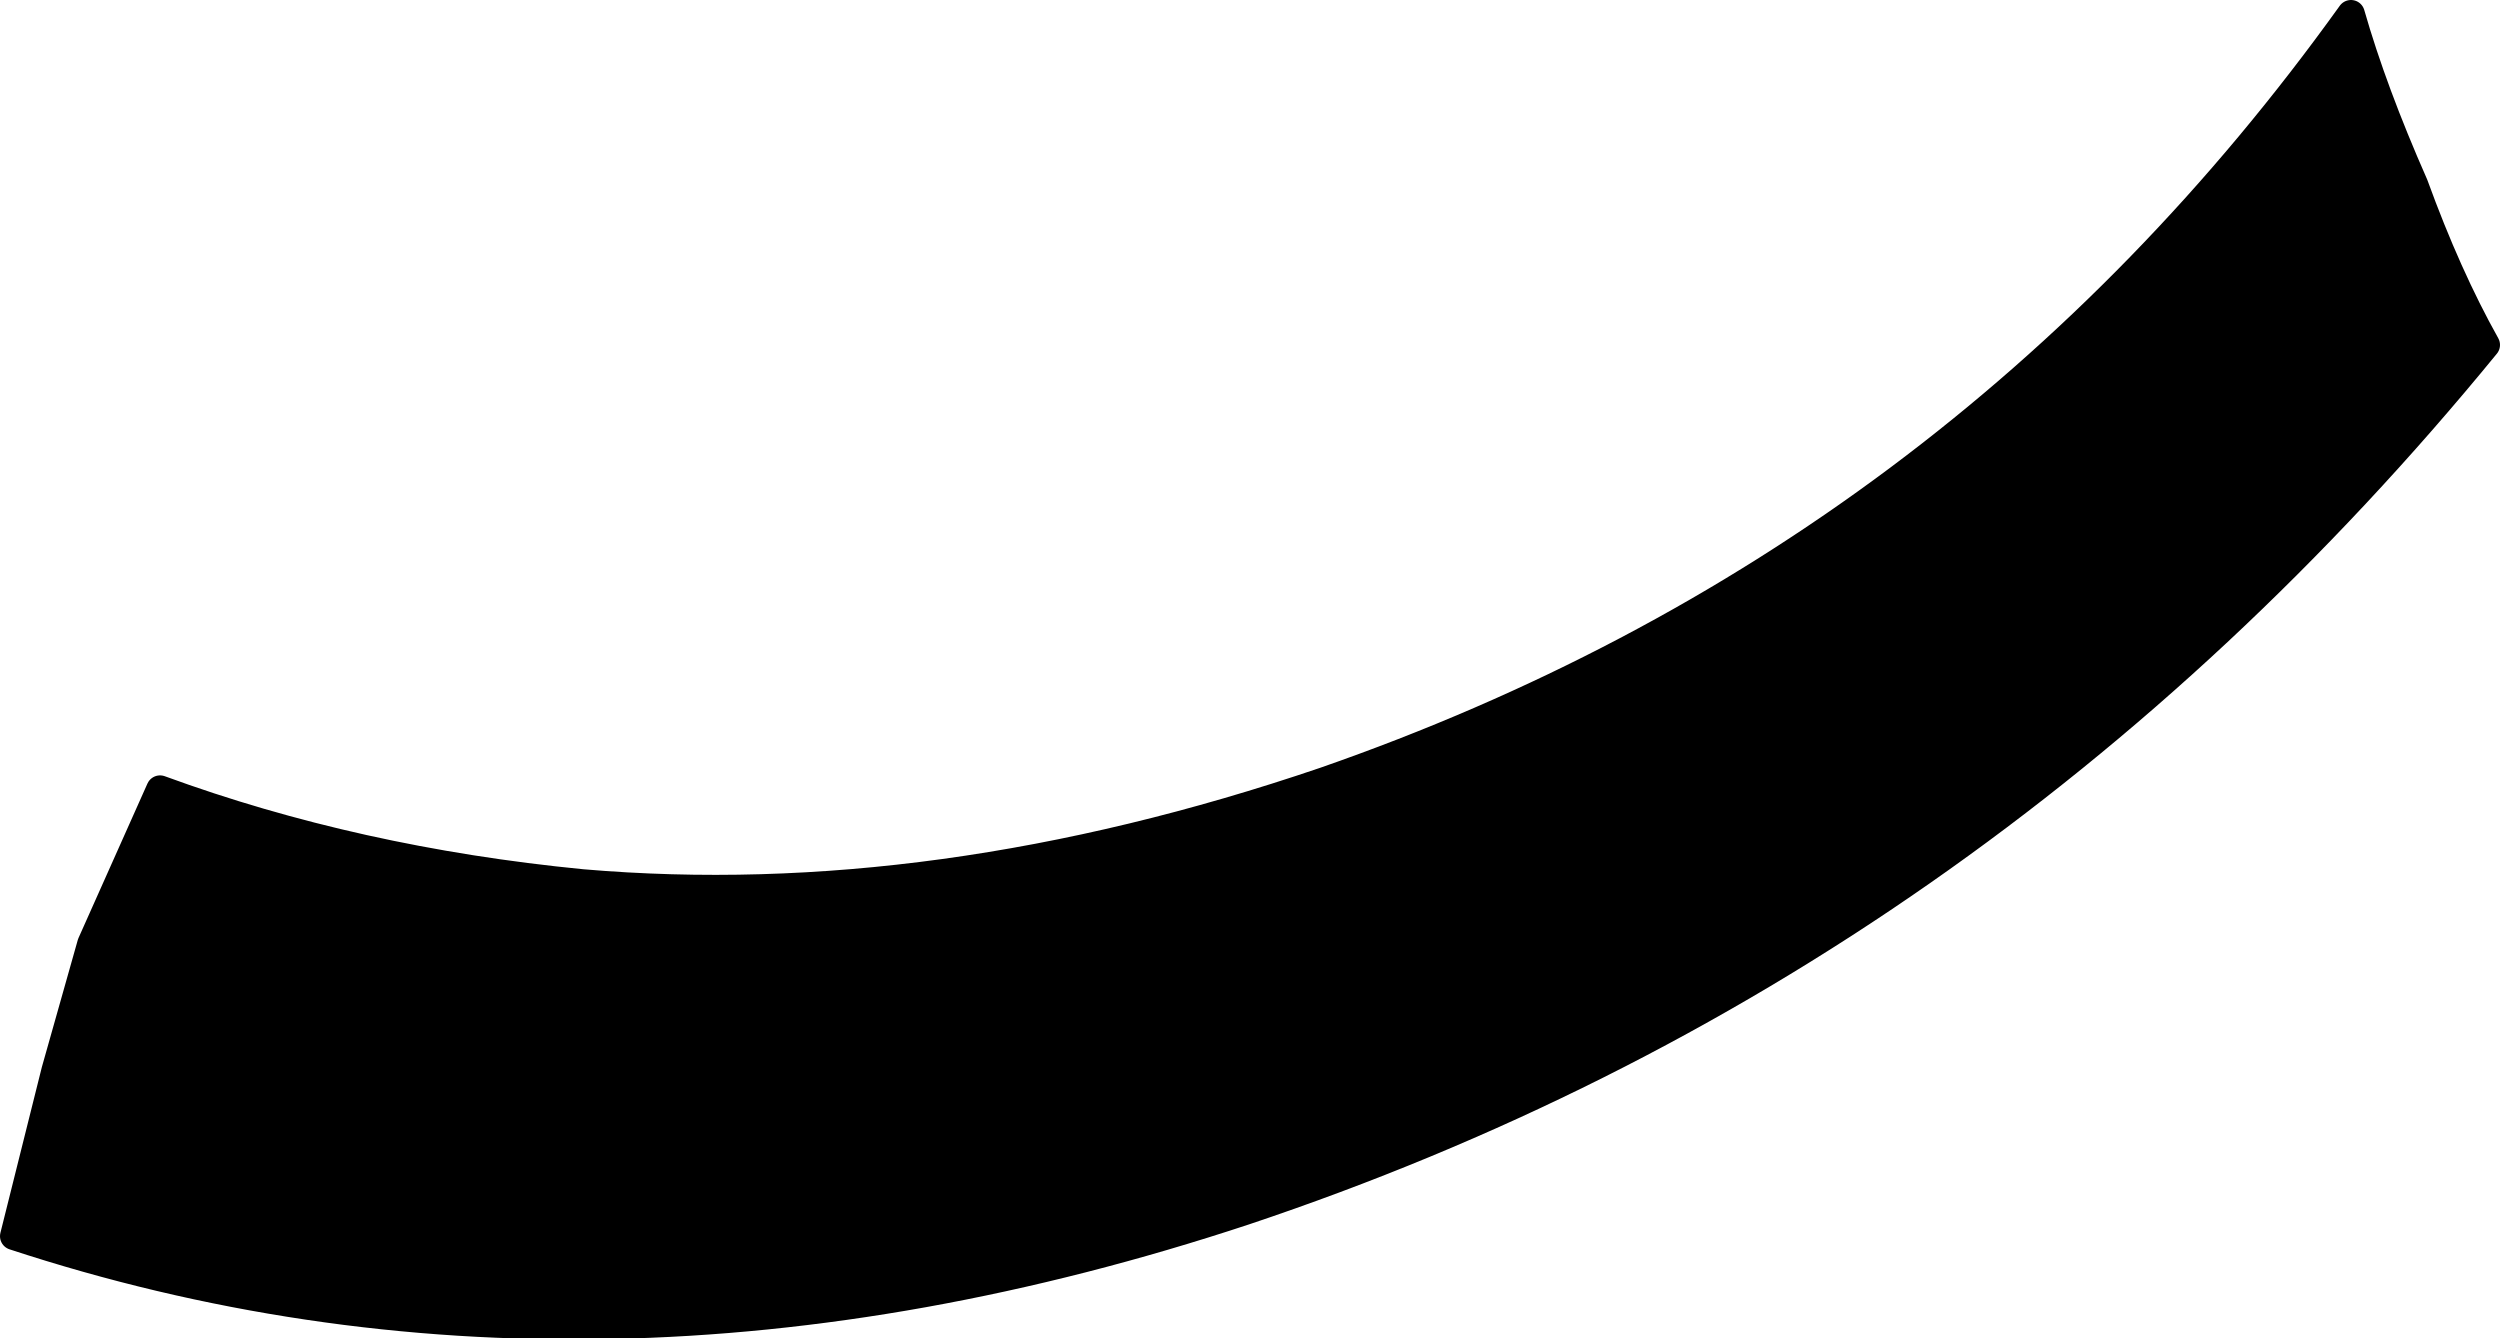
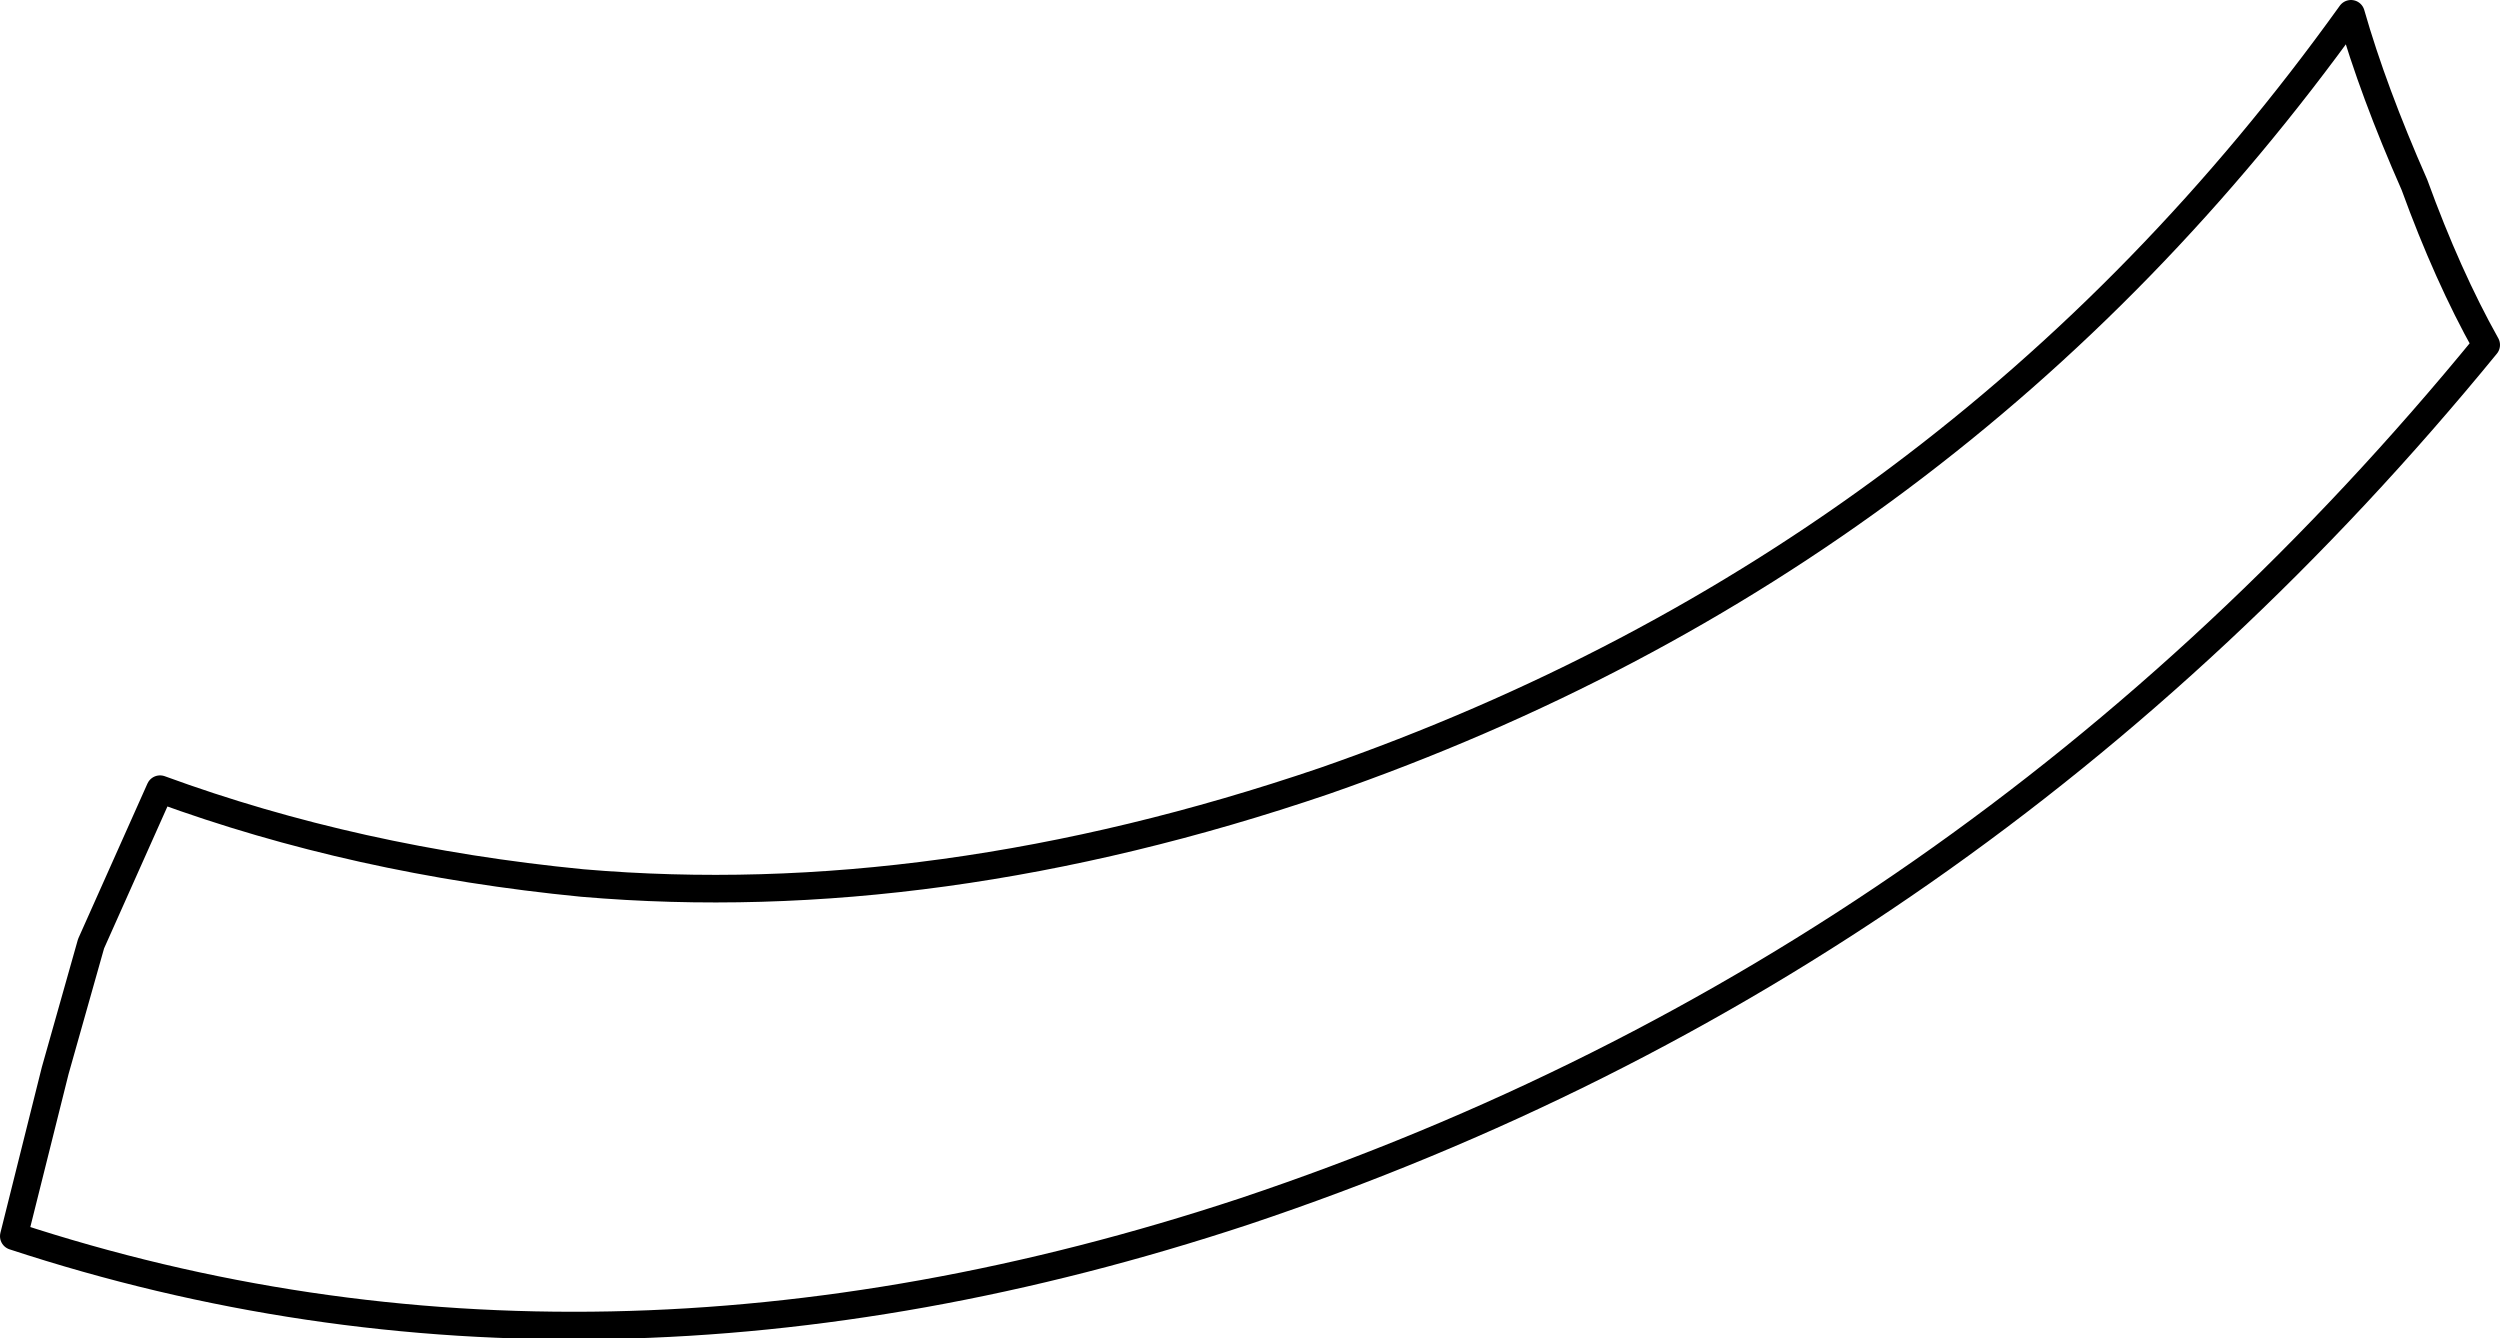
<svg xmlns="http://www.w3.org/2000/svg" height="24.25px" width="45.3px">
  <g transform="matrix(1.0, 0.0, 0.0, 1.0, 39.95, -21.75)">
-     <path d="M5.1 28.0 Q-4.1 39.25 -17.4 43.7 -29.2 47.6 -39.7 44.15 L-38.95 41.15 -38.3 38.85 -37.05 36.05 Q-33.5 37.35 -29.4 37.75 -23.0 38.3 -15.95 35.9 -4.45 31.9 2.65 22.0 3.05 23.4 3.8 25.1 4.4 26.75 5.1 28.0" fill="#000000" fill-rule="evenodd" stroke="none" />
-     <path d="M5.1 28.0 Q-4.1 39.25 -17.4 43.7 -29.2 47.6 -39.7 44.15 L-38.95 41.15 -38.3 38.85 -37.05 36.05 Q-33.5 37.35 -29.4 37.75 -23.0 38.3 -15.95 35.9 -4.45 31.9 2.65 22.0 3.05 23.4 3.8 25.1 4.4 26.75 5.1 28.0 Z" fill="none" stroke="#000000" stroke-linecap="round" stroke-linejoin="round" stroke-width="0.5" />
+     <path d="M5.1 28.0 Q-4.1 39.25 -17.4 43.7 -29.2 47.6 -39.7 44.15 L-38.95 41.15 -38.3 38.85 -37.05 36.05 Q-33.5 37.35 -29.4 37.75 -23.0 38.3 -15.95 35.9 -4.45 31.9 2.65 22.0 3.05 23.4 3.8 25.1 4.4 26.75 5.1 28.0 " fill="none" stroke="#000000" stroke-linecap="round" stroke-linejoin="round" stroke-width="0.5" />
  </g>
</svg>